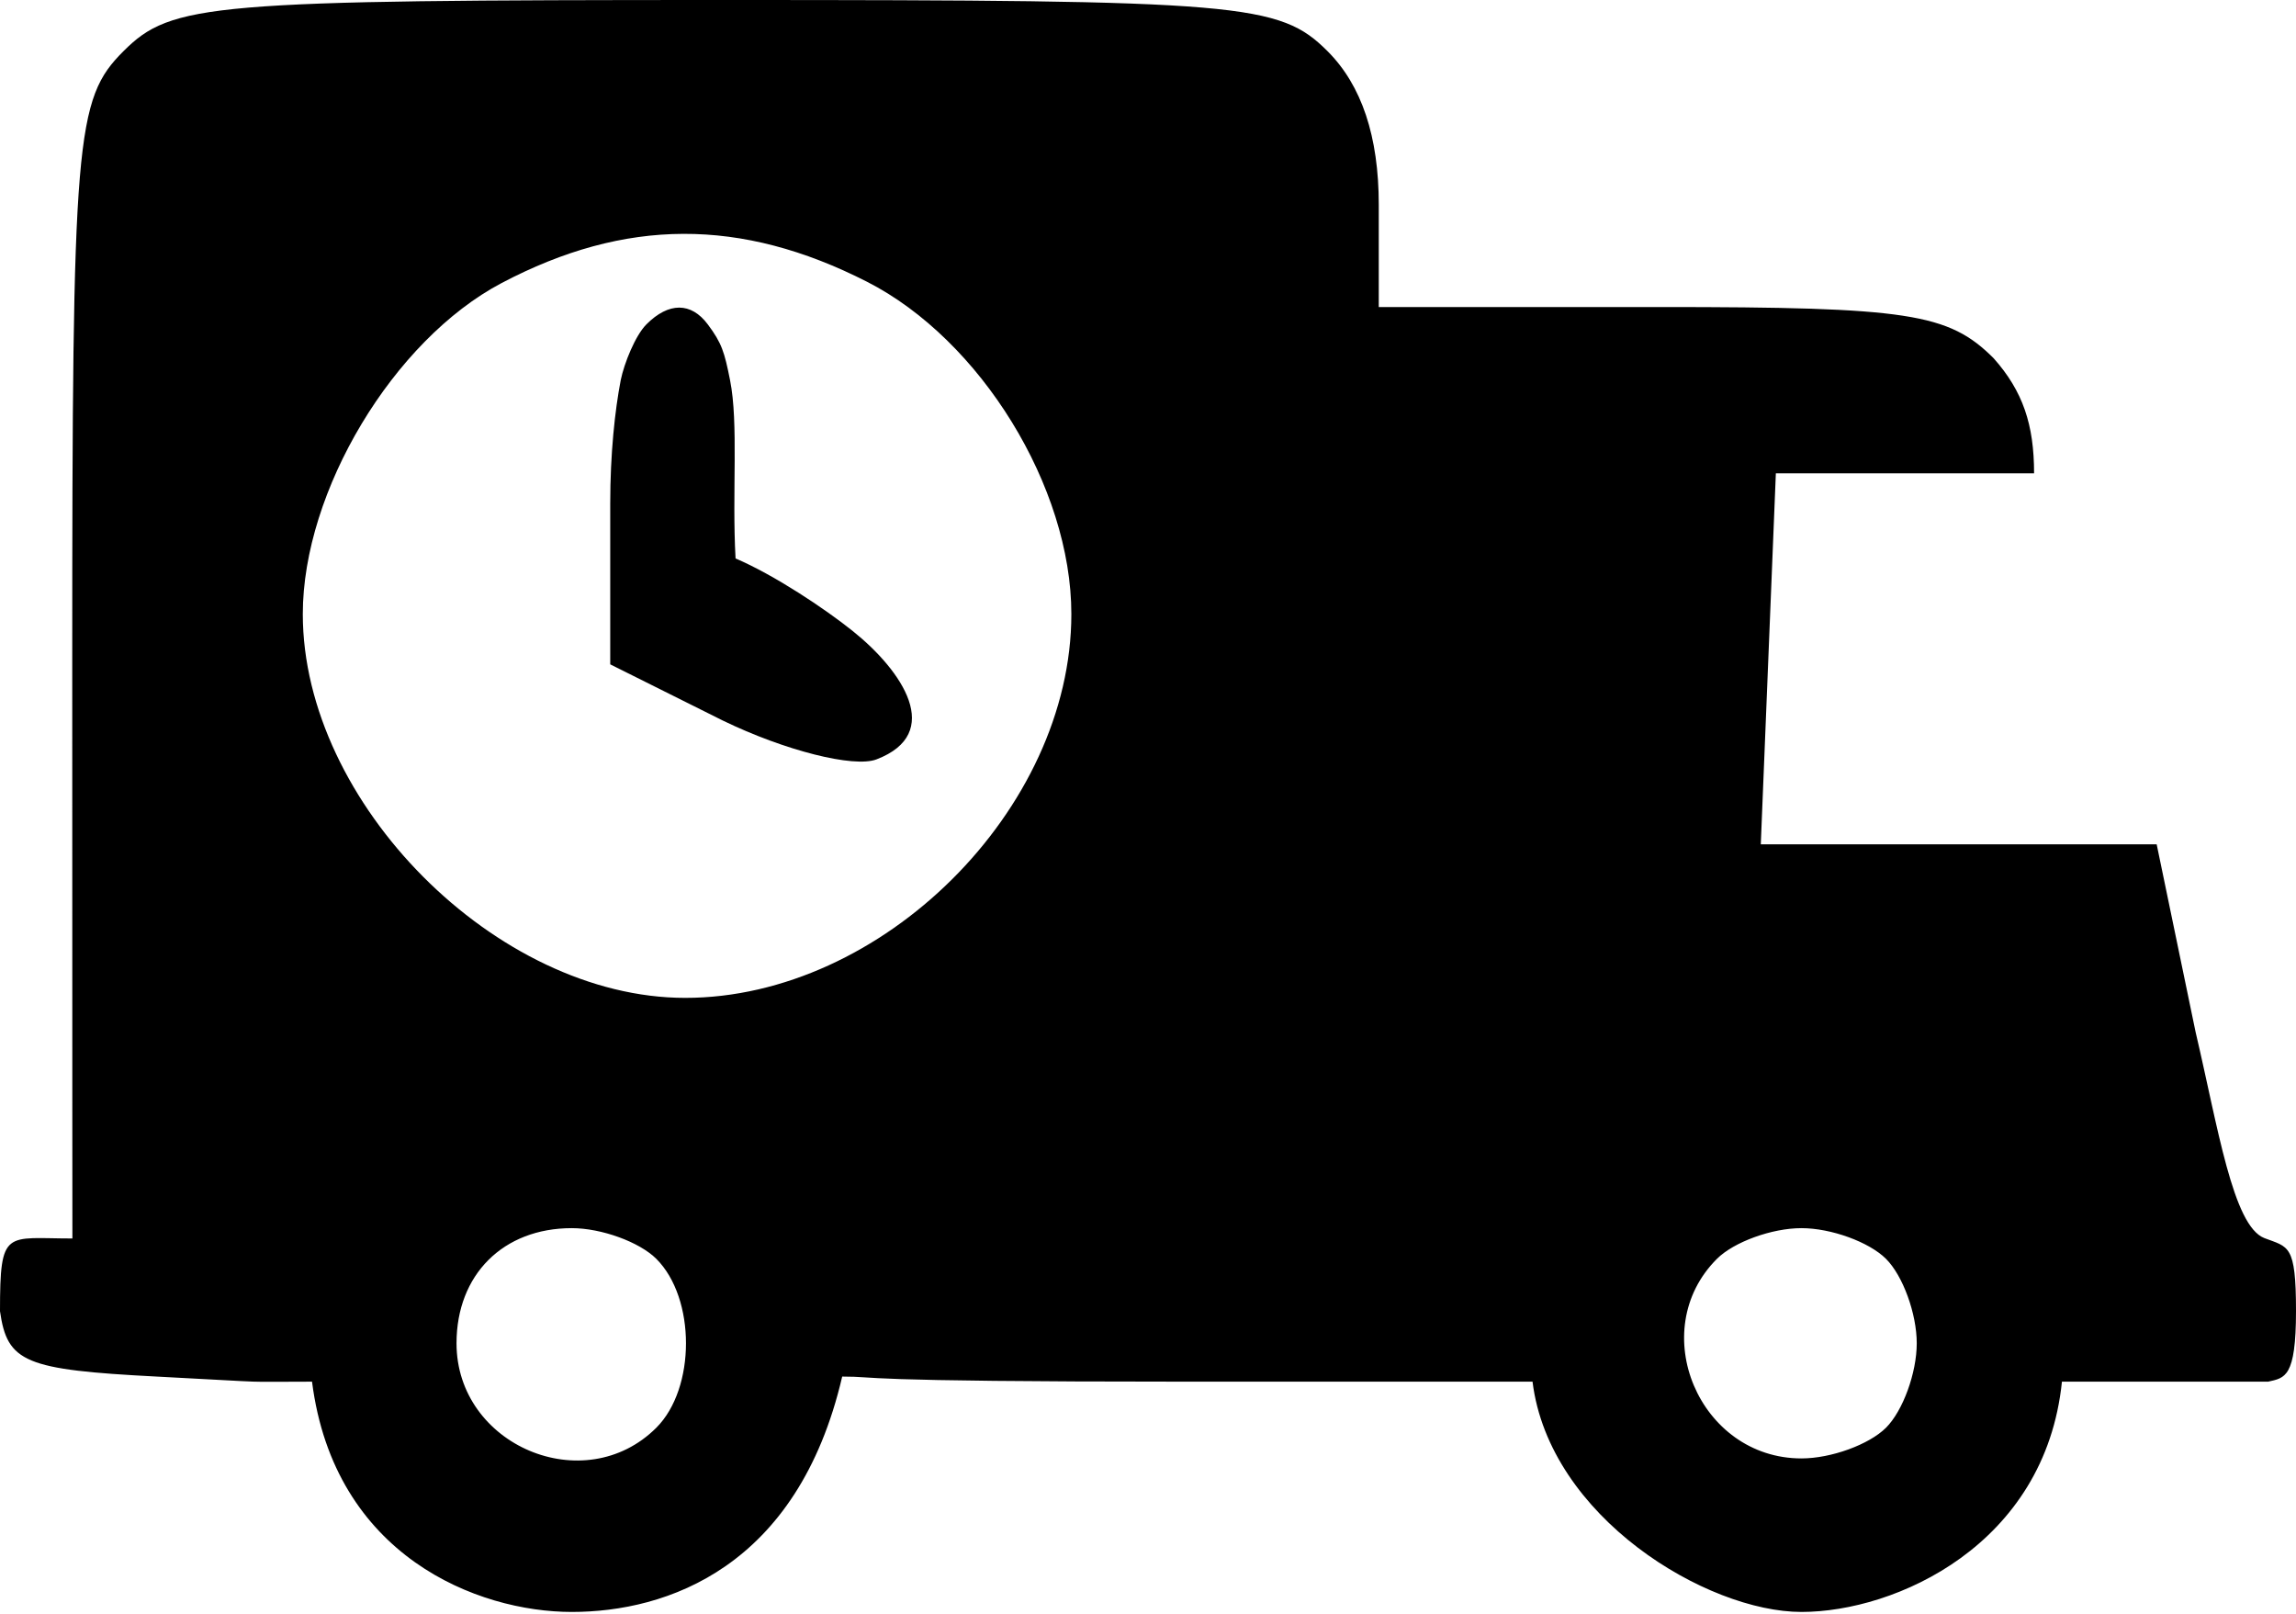
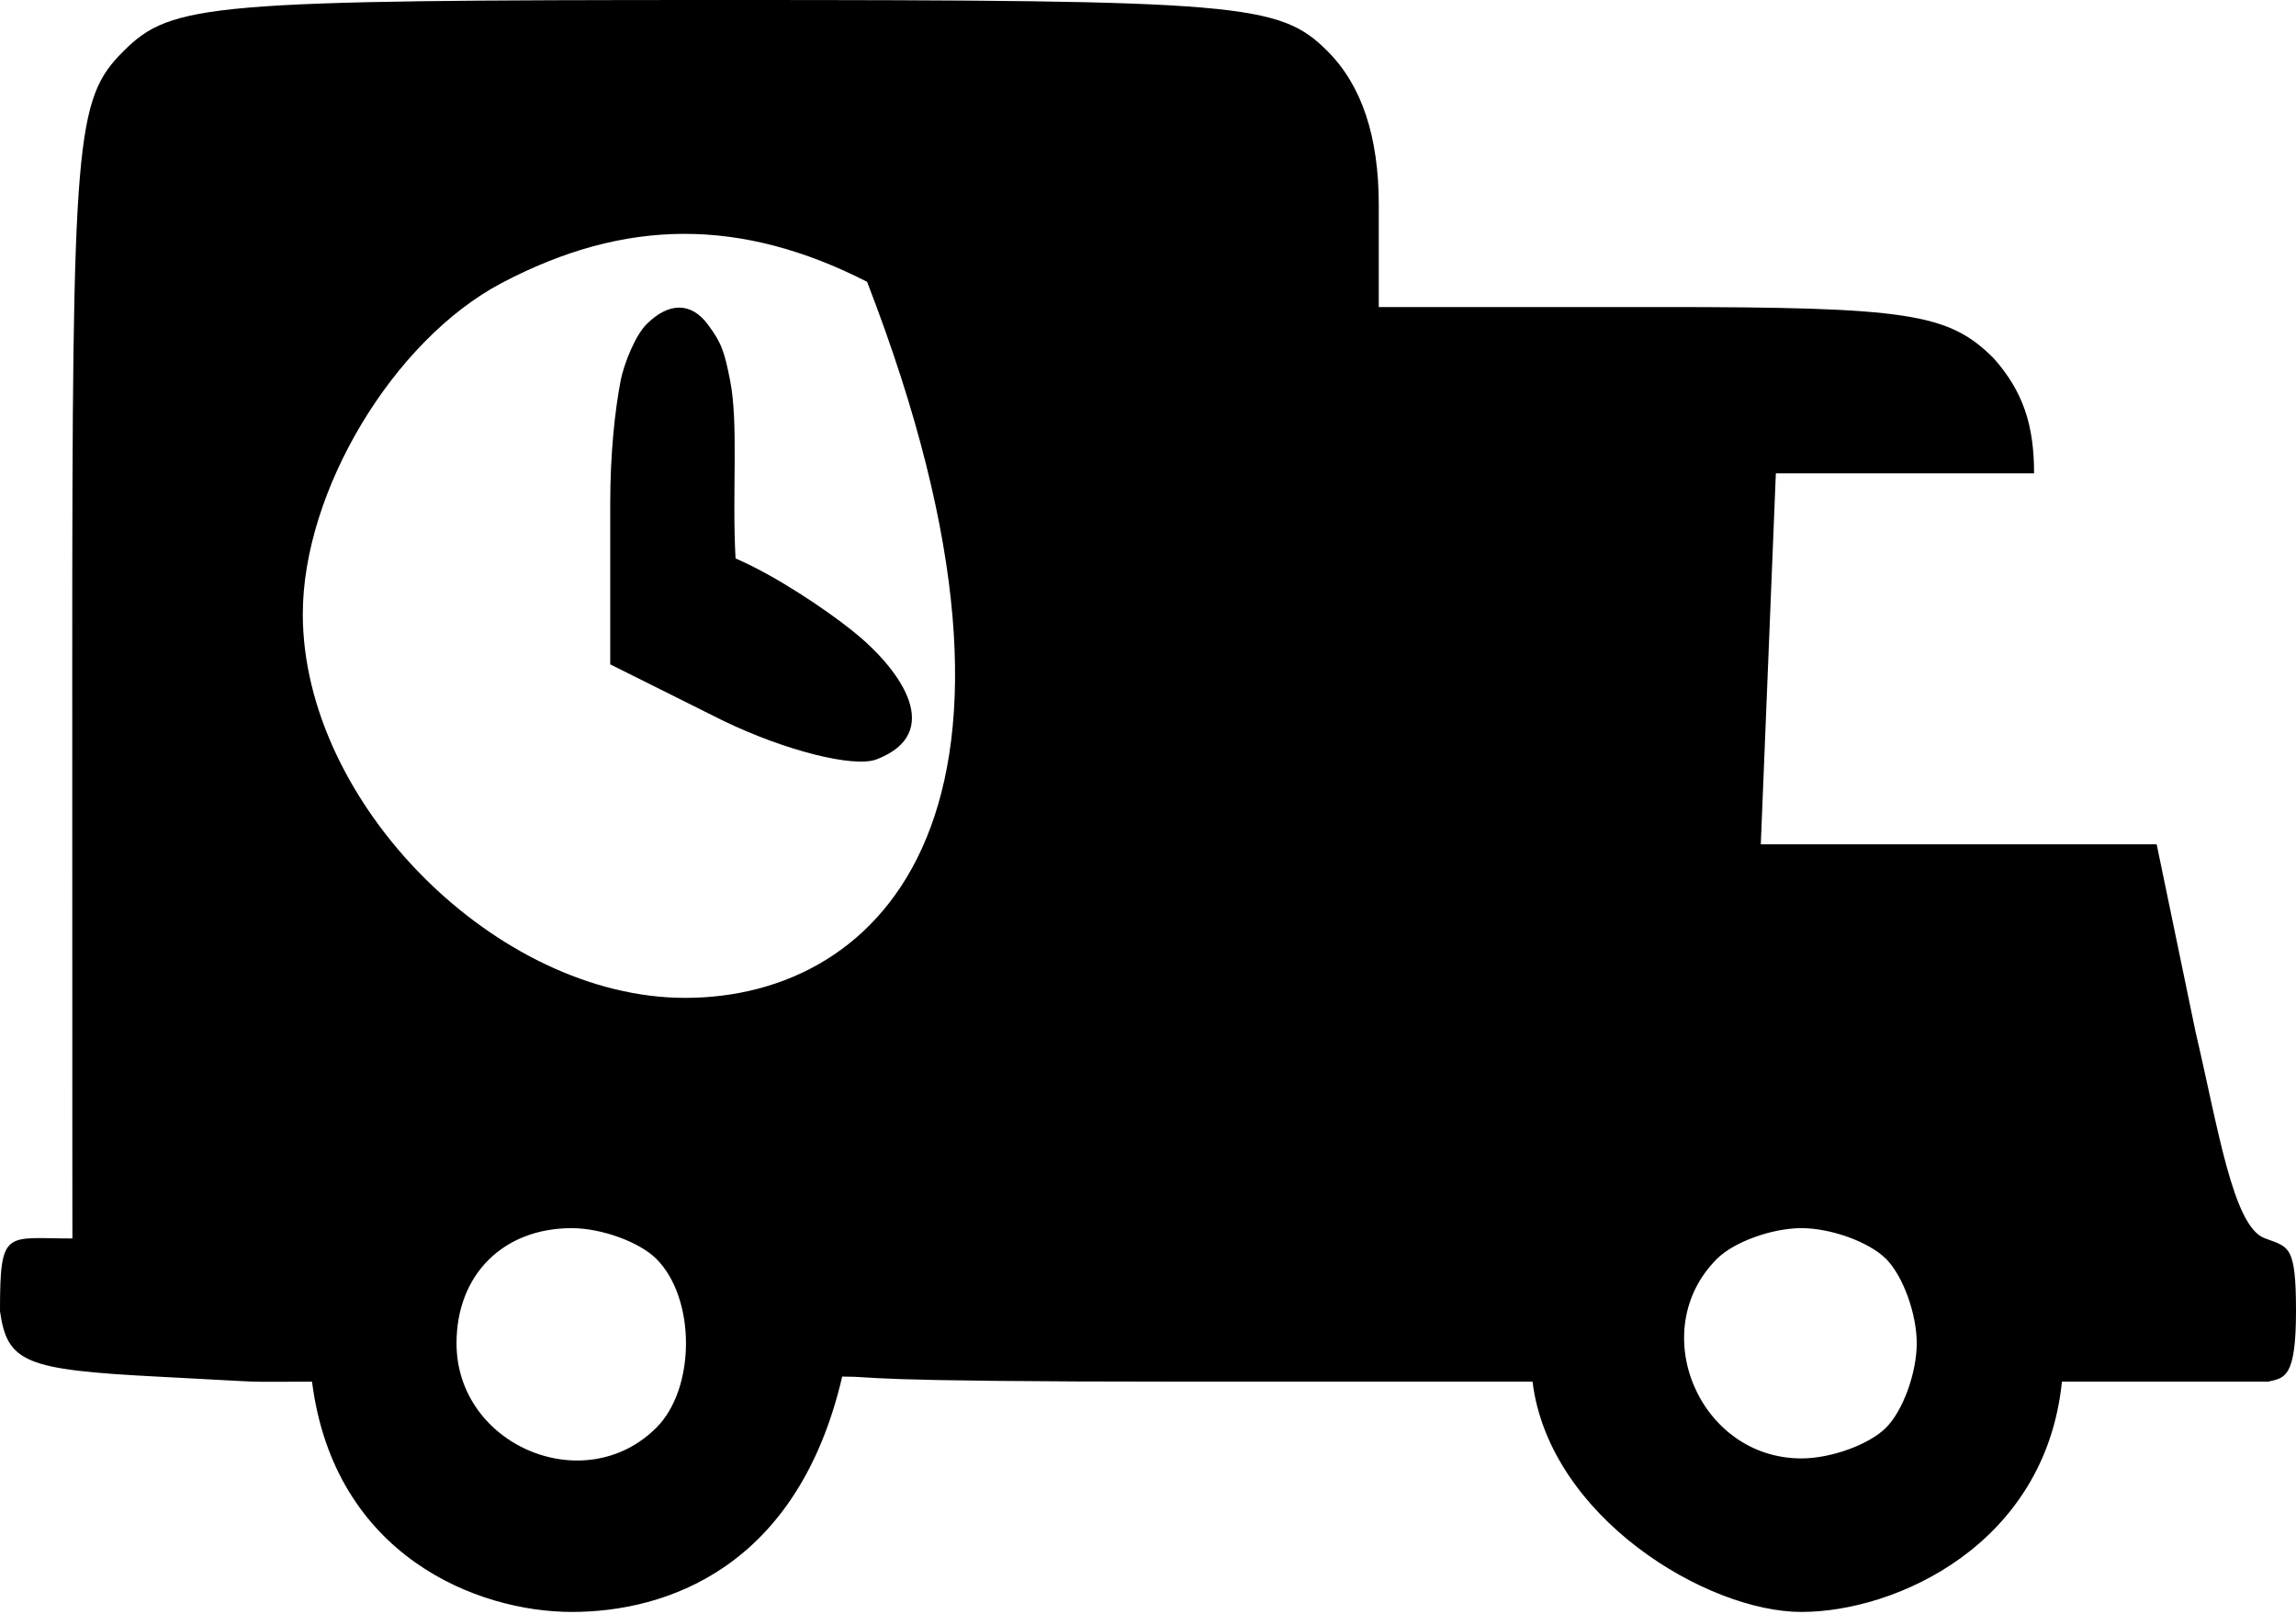
<svg xmlns="http://www.w3.org/2000/svg" width="222" height="156" viewBox="0 0 222 156" fill="none">
-   <path fill-rule="evenodd" clip-rule="evenodd" d="M11.939 4.947C7.287 9.592 6.985 13.191 6.985 64.043C6.985 110.97 7 114.332 7 119.721C0.534 119.721 0 118.722 0 126.751C0.703 131.7 2.405 132.41 15.145 133.07C27.525 133.713 22.626 133.562 30.169 133.562C32.325 150.434 46.191 155.823 55.287 155.823C64.435 155.823 77.127 151.559 81.432 133.07C85.204 133.07 81.712 133.562 114.735 133.562C147.759 133.562 141.175 133.562 148.18 133.562C149.796 146.662 165.036 155.823 174.184 155.823C183.27 155.823 197.752 149.357 199.369 133.562C206.374 133.562 211.762 133.562 219.306 133.562C220.922 133.192 222 133.192 222 126.726C222 120.26 221.277 120.577 218.944 119.684C215.894 118.514 214.451 108.944 212.296 99.784L208.529 81.621H192.653H170.25L170.979 63.689L171.707 45.758H196.675C196.675 41.051 195.597 37.818 192.762 34.627C188.407 30.279 184.506 29.68 160.56 29.68H133.313V19.787C133.313 13.191 131.661 8.244 128.359 4.947C123.712 0.307 120.103 0 70.149 0C20.195 0 16.586 0.307 11.939 4.947ZM83.837 27.239C94.828 32.839 103.589 47.088 103.589 59.361C103.589 78.265 85.276 96.462 66.25 96.462C48.029 96.462 29.278 77.644 29.278 59.361C29.278 47.467 38.044 32.874 48.502 27.36C60.454 21.061 71.633 21.024 83.837 27.239ZM62.505 31.352C61.427 32.429 60.349 35.124 60.019 36.74C59.453 39.678 59.003 43.869 59.003 48.676V64.221L69.887 69.653C75.874 72.556 82.561 74.246 84.749 73.407C91.303 70.897 87.286 64.867 82.436 60.988C79.742 58.832 74.893 55.599 71.121 53.983C70.766 47.598 71.425 40.926 70.587 36.74C70.049 34.046 69.796 33.171 68.432 31.352C66.816 29.197 64.66 29.197 62.505 31.352ZM63.461 121.69C67.283 125.506 67.283 134.198 63.461 138.014C56.513 144.952 44.141 139.726 44.141 129.852C44.141 123.224 48.649 118.722 55.287 118.722C58.148 118.722 61.826 120.058 63.461 121.69ZM182.358 121.69C183.993 123.322 185.33 126.995 185.33 129.852C185.33 132.709 183.993 136.382 182.358 138.014C180.723 139.647 177.045 140.982 174.184 140.982C164.296 140.982 159.062 128.628 166.01 121.69C167.645 120.058 171.323 118.722 174.184 118.722C177.045 118.722 180.723 120.058 182.358 121.69Z" fill="black" />
+   <path fill-rule="evenodd" clip-rule="evenodd" d="M11.939 4.947C7.287 9.592 6.985 13.191 6.985 64.043C6.985 110.97 7 114.332 7 119.721C0.534 119.721 0 118.722 0 126.751C0.703 131.7 2.405 132.41 15.145 133.07C27.525 133.713 22.626 133.562 30.169 133.562C32.325 150.434 46.191 155.823 55.287 155.823C64.435 155.823 77.127 151.559 81.432 133.07C85.204 133.07 81.712 133.562 114.735 133.562C147.759 133.562 141.175 133.562 148.18 133.562C149.796 146.662 165.036 155.823 174.184 155.823C183.27 155.823 197.752 149.357 199.369 133.562C206.374 133.562 211.762 133.562 219.306 133.562C220.922 133.192 222 133.192 222 126.726C222 120.26 221.277 120.577 218.944 119.684C215.894 118.514 214.451 108.944 212.296 99.784L208.529 81.621H192.653H170.25L170.979 63.689L171.707 45.758H196.675C196.675 41.051 195.597 37.818 192.762 34.627C188.407 30.279 184.506 29.68 160.56 29.68H133.313V19.787C133.313 13.191 131.661 8.244 128.359 4.947C123.712 0.307 120.103 0 70.149 0C20.195 0 16.586 0.307 11.939 4.947ZM83.837 27.239C103.589 78.265 85.276 96.462 66.25 96.462C48.029 96.462 29.278 77.644 29.278 59.361C29.278 47.467 38.044 32.874 48.502 27.36C60.454 21.061 71.633 21.024 83.837 27.239ZM62.505 31.352C61.427 32.429 60.349 35.124 60.019 36.74C59.453 39.678 59.003 43.869 59.003 48.676V64.221L69.887 69.653C75.874 72.556 82.561 74.246 84.749 73.407C91.303 70.897 87.286 64.867 82.436 60.988C79.742 58.832 74.893 55.599 71.121 53.983C70.766 47.598 71.425 40.926 70.587 36.74C70.049 34.046 69.796 33.171 68.432 31.352C66.816 29.197 64.66 29.197 62.505 31.352ZM63.461 121.69C67.283 125.506 67.283 134.198 63.461 138.014C56.513 144.952 44.141 139.726 44.141 129.852C44.141 123.224 48.649 118.722 55.287 118.722C58.148 118.722 61.826 120.058 63.461 121.69ZM182.358 121.69C183.993 123.322 185.33 126.995 185.33 129.852C185.33 132.709 183.993 136.382 182.358 138.014C180.723 139.647 177.045 140.982 174.184 140.982C164.296 140.982 159.062 128.628 166.01 121.69C167.645 120.058 171.323 118.722 174.184 118.722C177.045 118.722 180.723 120.058 182.358 121.69Z" fill="black" />
</svg>